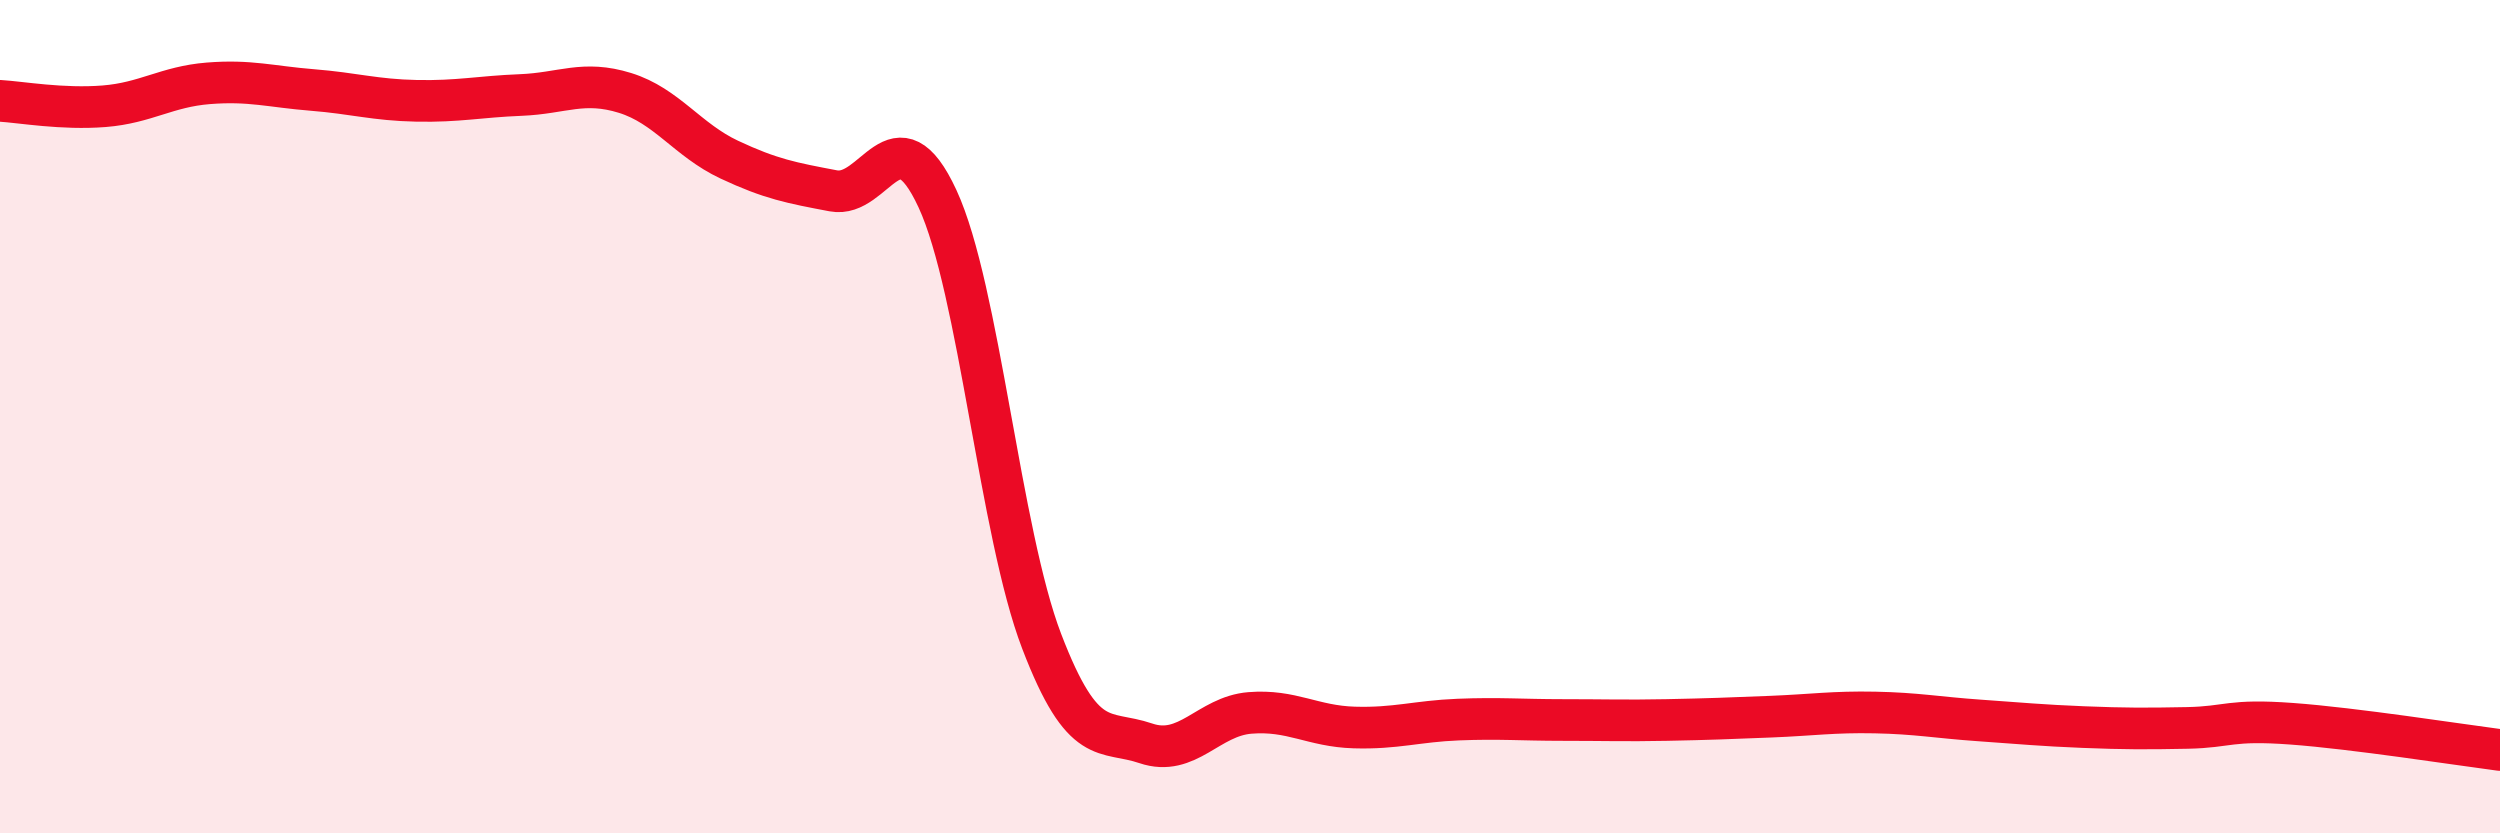
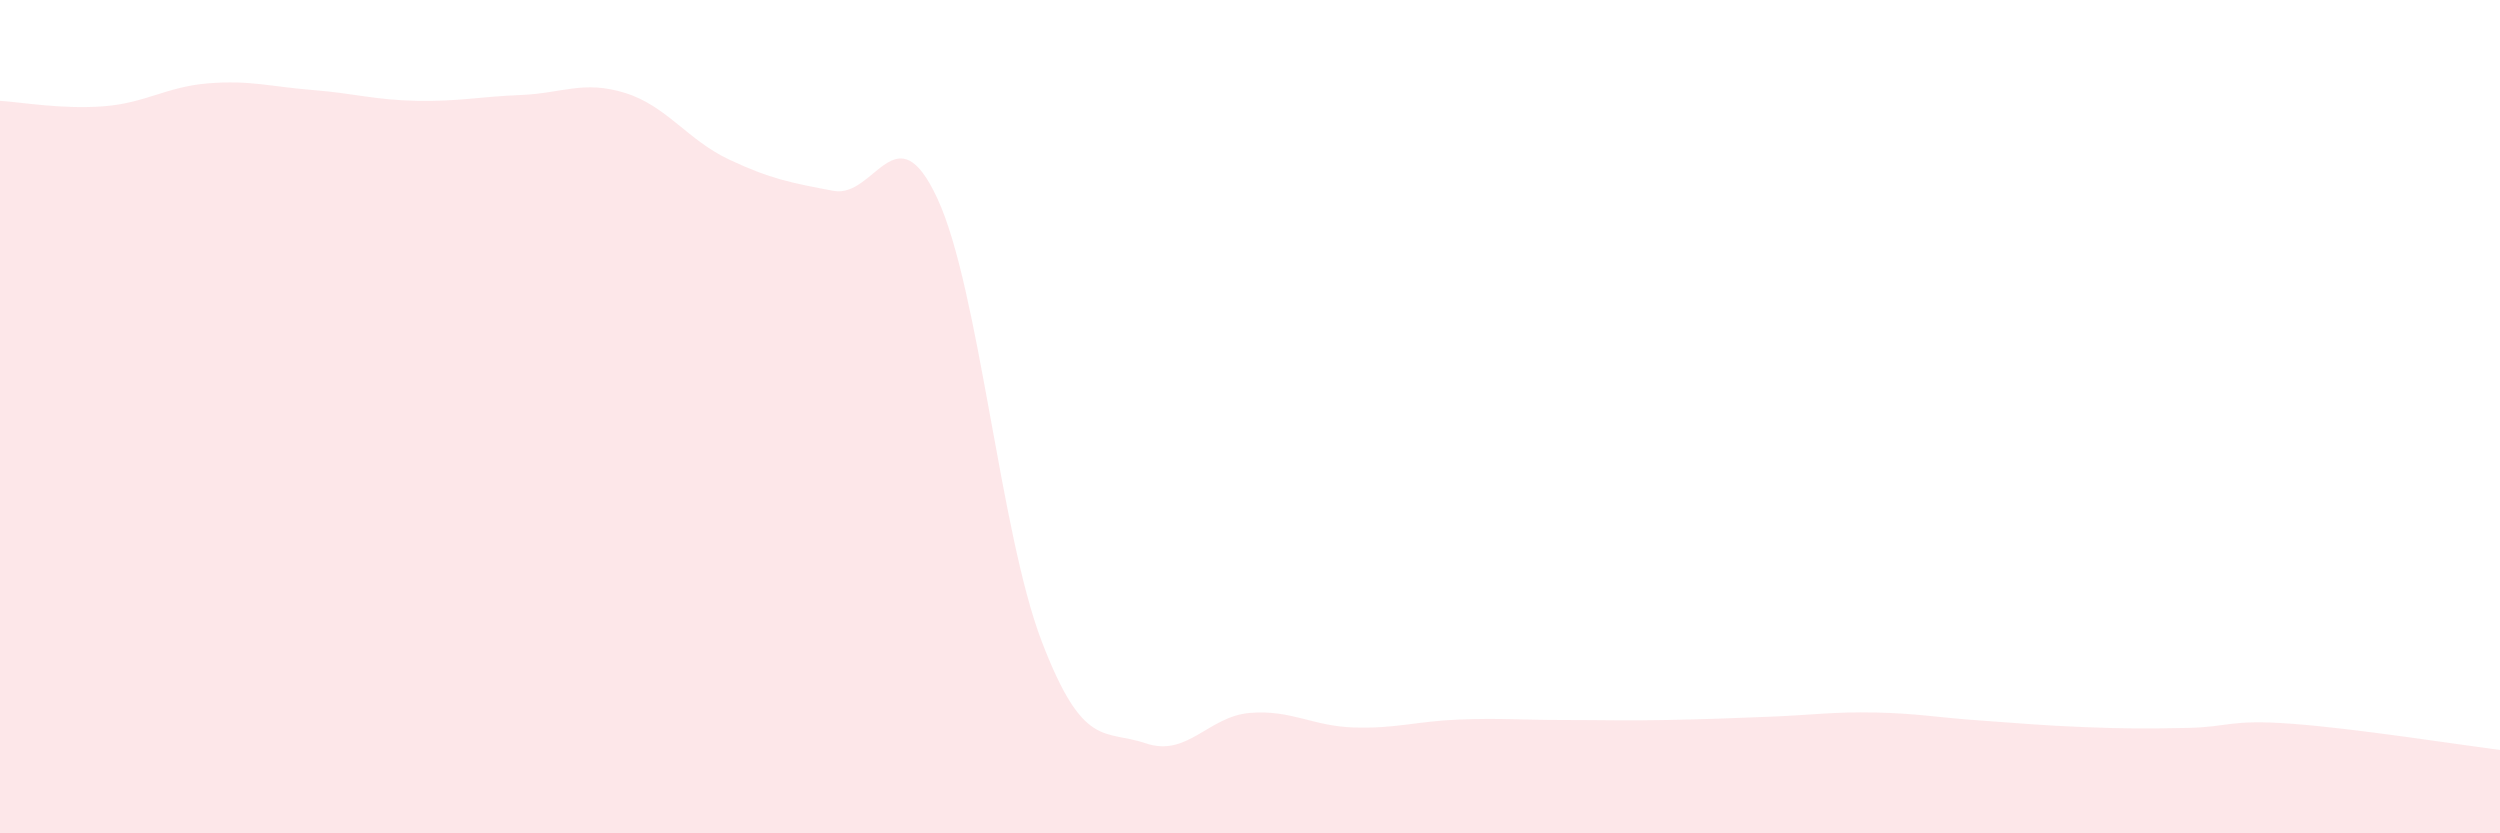
<svg xmlns="http://www.w3.org/2000/svg" width="60" height="20" viewBox="0 0 60 20">
  <path d="M 0,2.42 C 0.5,2.45 1.5,2.63 2.5,2.55 C 3.5,2.47 4,2.08 5,2 C 6,1.92 6.5,2.08 7.5,2.16 C 8.5,2.24 9,2.4 10,2.42 C 11,2.44 11.5,2.32 12.5,2.28 C 13.5,2.24 14,1.92 15,2.23 C 16,2.54 16.5,3.36 17.5,3.83 C 18.5,4.3 19,4.39 20,4.58 C 21,4.77 21.5,2.61 22.5,4.77 C 23.5,6.93 24,12.78 25,15.39 C 26,18 26.5,17.5 27.5,17.84 C 28.5,18.18 29,17.19 30,17.11 C 31,17.03 31.5,17.43 32.5,17.46 C 33.5,17.49 34,17.31 35,17.27 C 36,17.23 36.5,17.28 37.5,17.28 C 38.5,17.28 39,17.3 40,17.28 C 41,17.26 41.5,17.24 42.5,17.2 C 43.5,17.16 44,17.08 45,17.1 C 46,17.12 46.5,17.22 47.5,17.29 C 48.5,17.36 49,17.41 50,17.45 C 51,17.49 51.5,17.49 52.5,17.47 C 53.5,17.45 53.5,17.26 55,17.37 C 56.5,17.48 59,17.87 60,18L60 20L0 20Z" fill="#EB0A25" opacity="0.1" stroke-linecap="round" stroke-linejoin="round" />
-   <path d="M 0,2.42 C 0.5,2.45 1.5,2.63 2.5,2.55 C 3.5,2.47 4,2.08 5,2 C 6,1.92 6.5,2.08 7.5,2.16 C 8.5,2.24 9,2.4 10,2.42 C 11,2.44 11.5,2.32 12.5,2.28 C 13.5,2.24 14,1.92 15,2.23 C 16,2.54 16.5,3.36 17.5,3.83 C 18.5,4.3 19,4.39 20,4.58 C 21,4.77 21.5,2.61 22.5,4.77 C 23.5,6.93 24,12.78 25,15.39 C 26,18 26.5,17.5 27.5,17.84 C 28.5,18.18 29,17.19 30,17.11 C 31,17.03 31.5,17.43 32.5,17.46 C 33.5,17.49 34,17.31 35,17.27 C 36,17.23 36.5,17.28 37.5,17.28 C 38.5,17.28 39,17.3 40,17.28 C 41,17.26 41.5,17.24 42.5,17.2 C 43.5,17.16 44,17.08 45,17.1 C 46,17.12 46.5,17.22 47.5,17.29 C 48.5,17.36 49,17.41 50,17.45 C 51,17.49 51.5,17.49 52.5,17.47 C 53.5,17.45 53.5,17.26 55,17.37 C 56.5,17.48 59,17.87 60,18" stroke="#EB0A25" stroke-width="1" fill="none" stroke-linecap="round" stroke-linejoin="round" />
</svg>